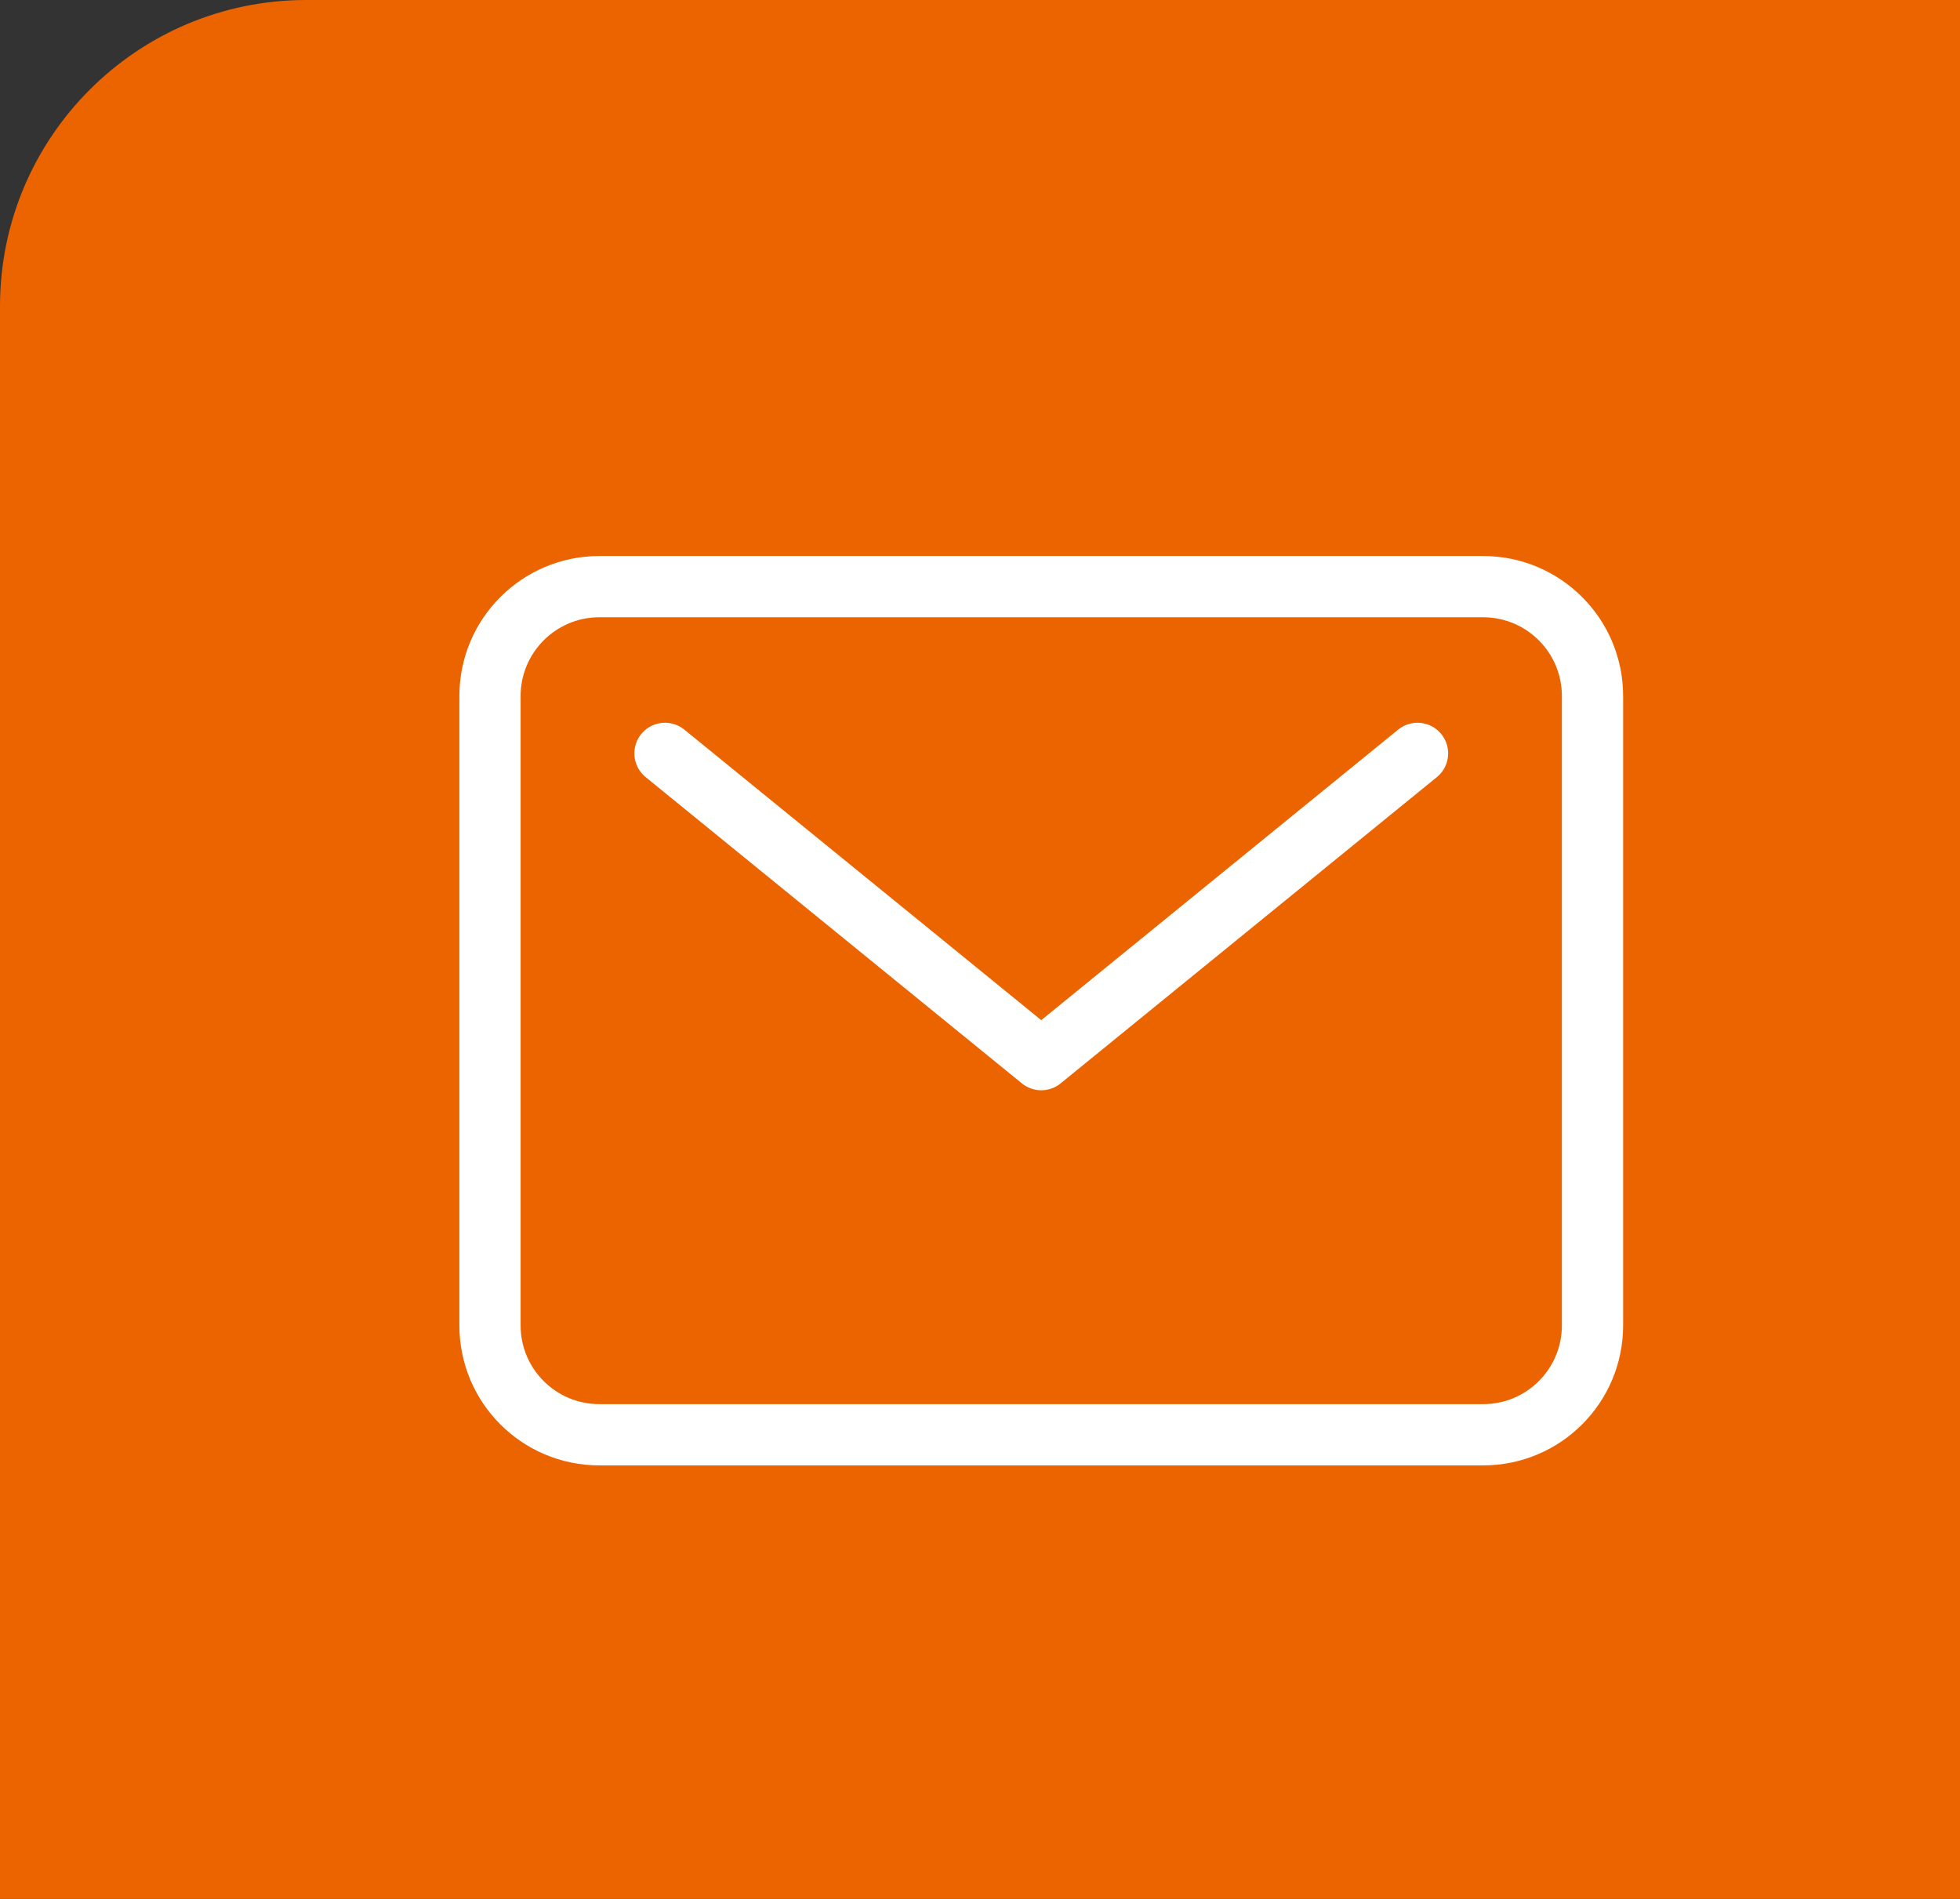
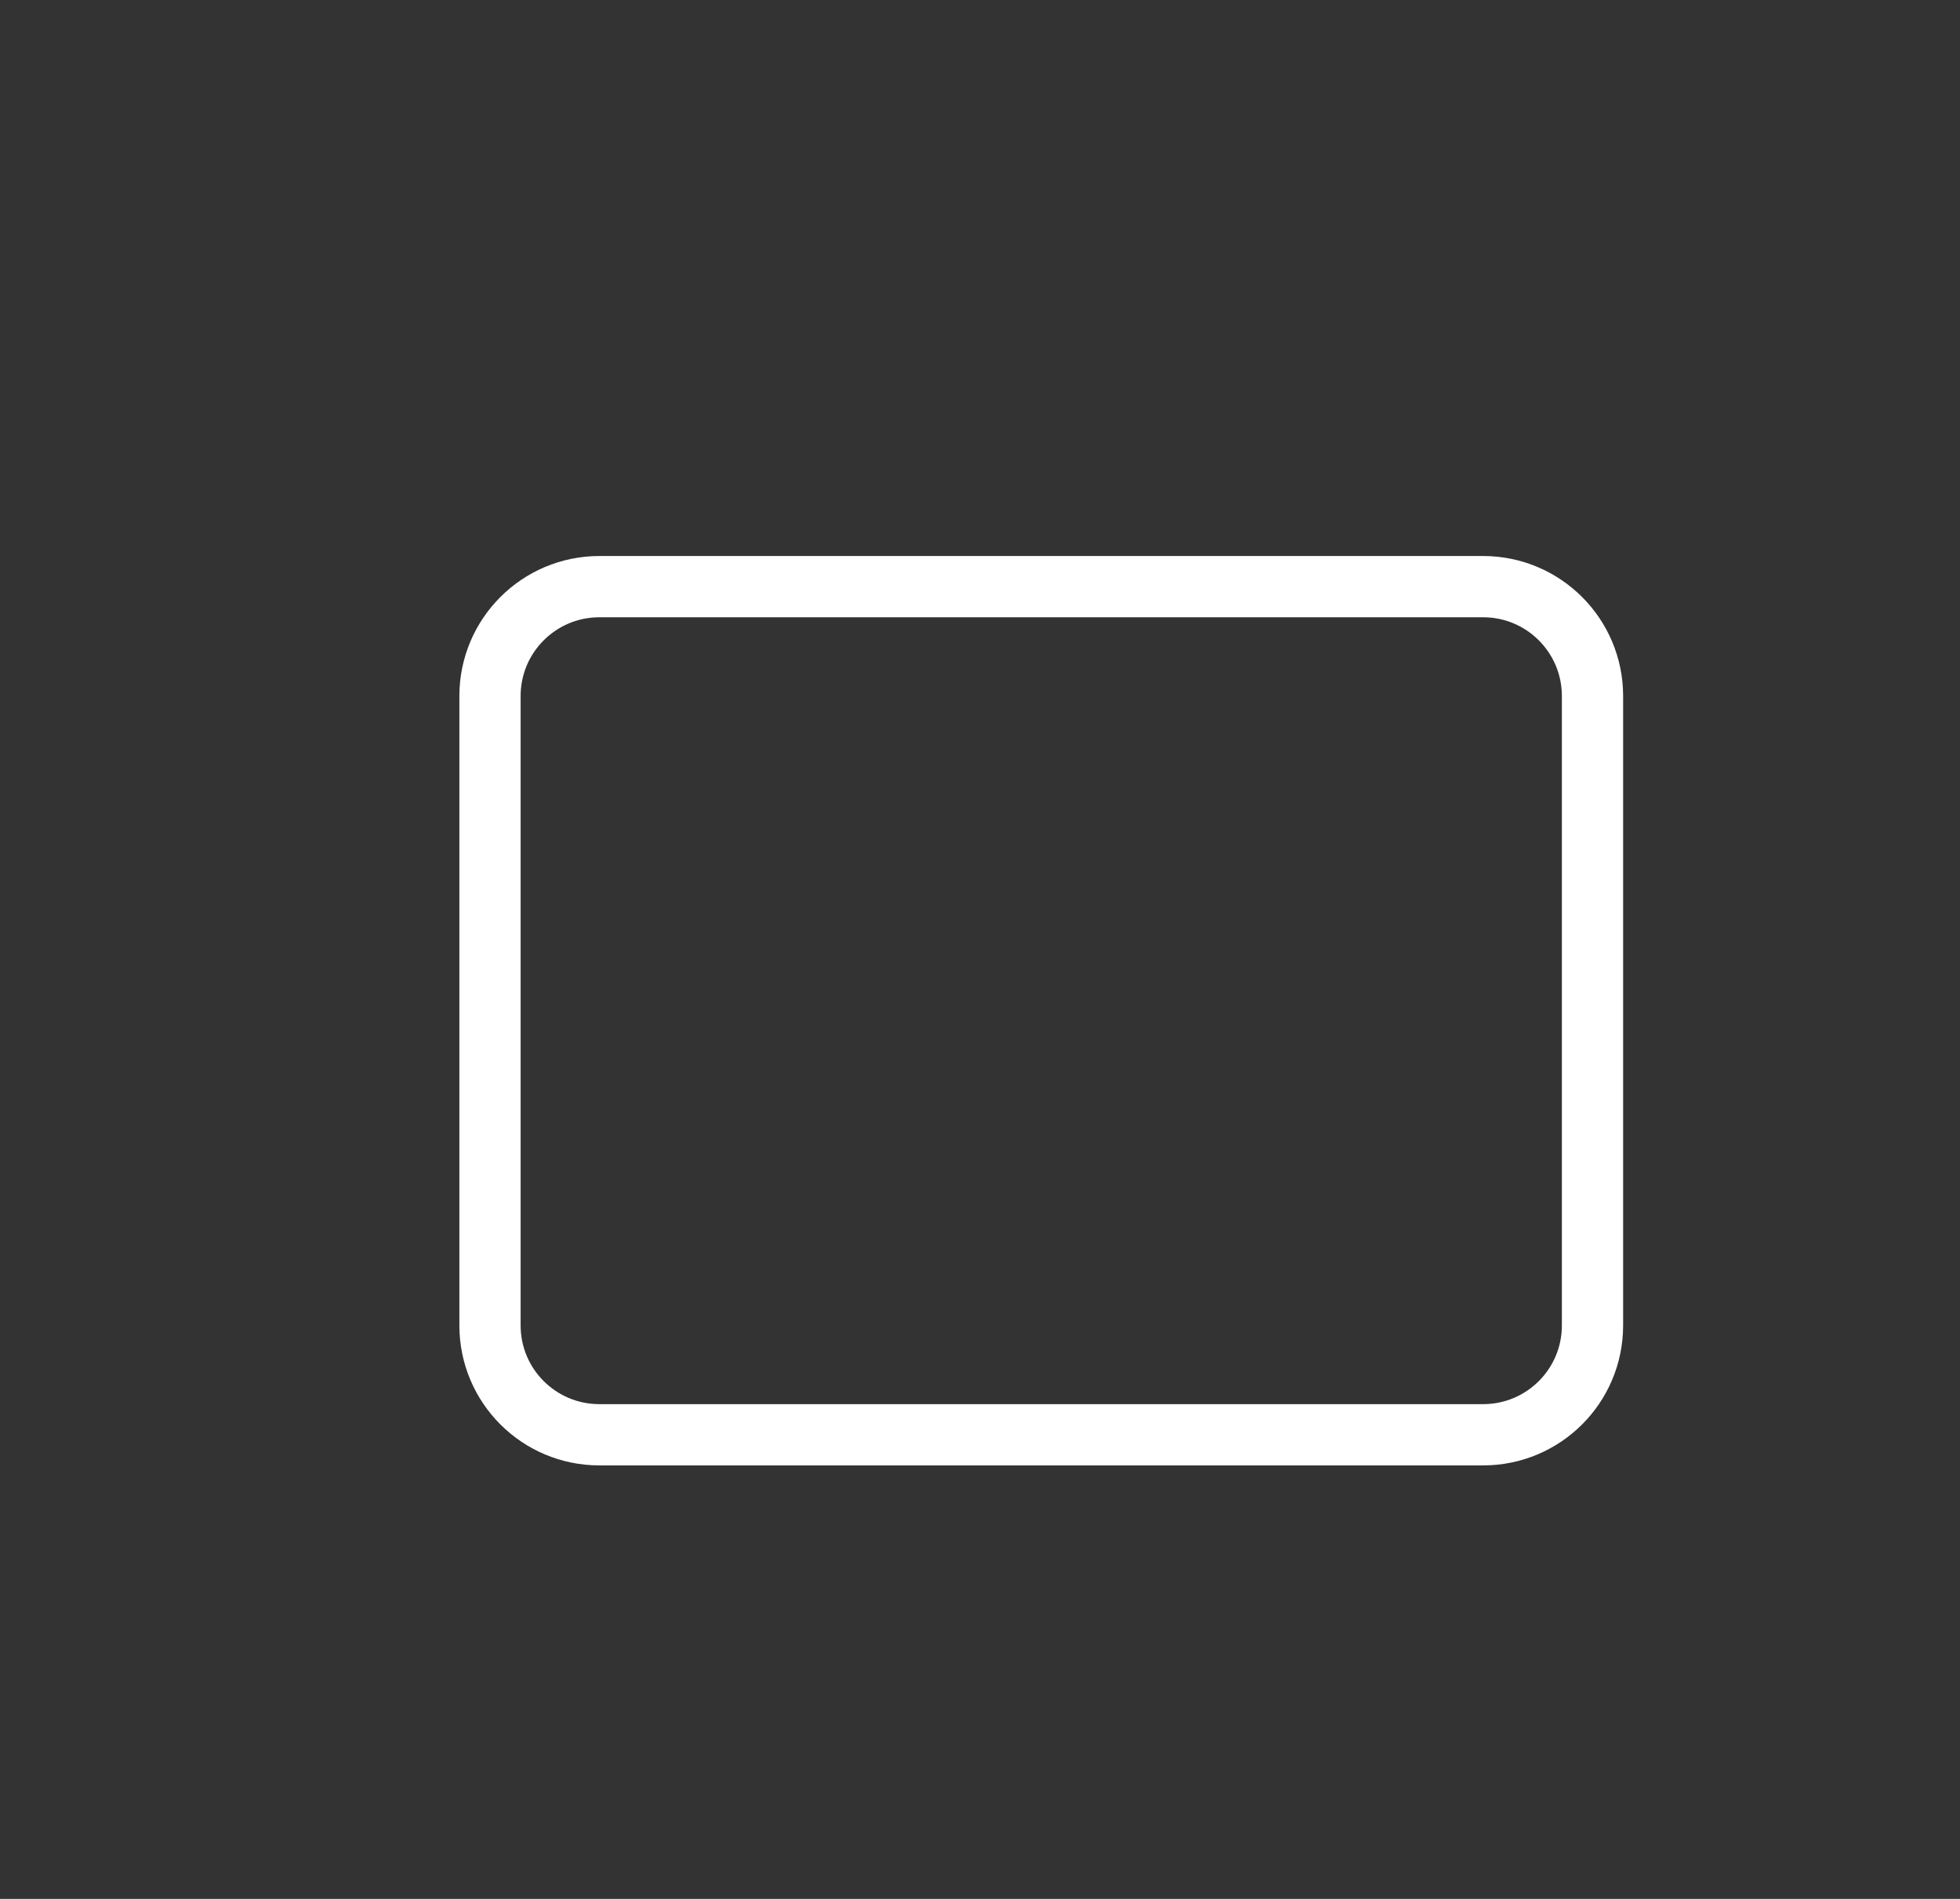
<svg xmlns="http://www.w3.org/2000/svg" width="32" height="31" viewBox="0 0 32 31" fill="none">
  <rect x="0" y="0" width="32" height="31" fill="#333333" stroke="none" />
  <g id="mail-outline">
-     <path id="background" d="M0 5C0 2.239 2.239 0 5 0H35V31H0V5Z" fill="#EB6400" />
    <path id="é·æ¹å½¢ 56" d="M8 11.363C8 10.377 8.799 9.577 9.786 9.577H24.214C25.201 9.577 26 10.377 26 11.363V21.638C26 22.624 25.201 23.423 24.214 23.423H9.786C8.799 23.423 8 22.624 8 21.638V11.363Z" stroke="white" stroke-linecap="round" stroke-linejoin="round" />
-     <path id="pass" d="M10.857 12.299L17 17.299L23.143 12.299" stroke="white" stroke-linecap="round" stroke-linejoin="round" />
  </g>
</svg>